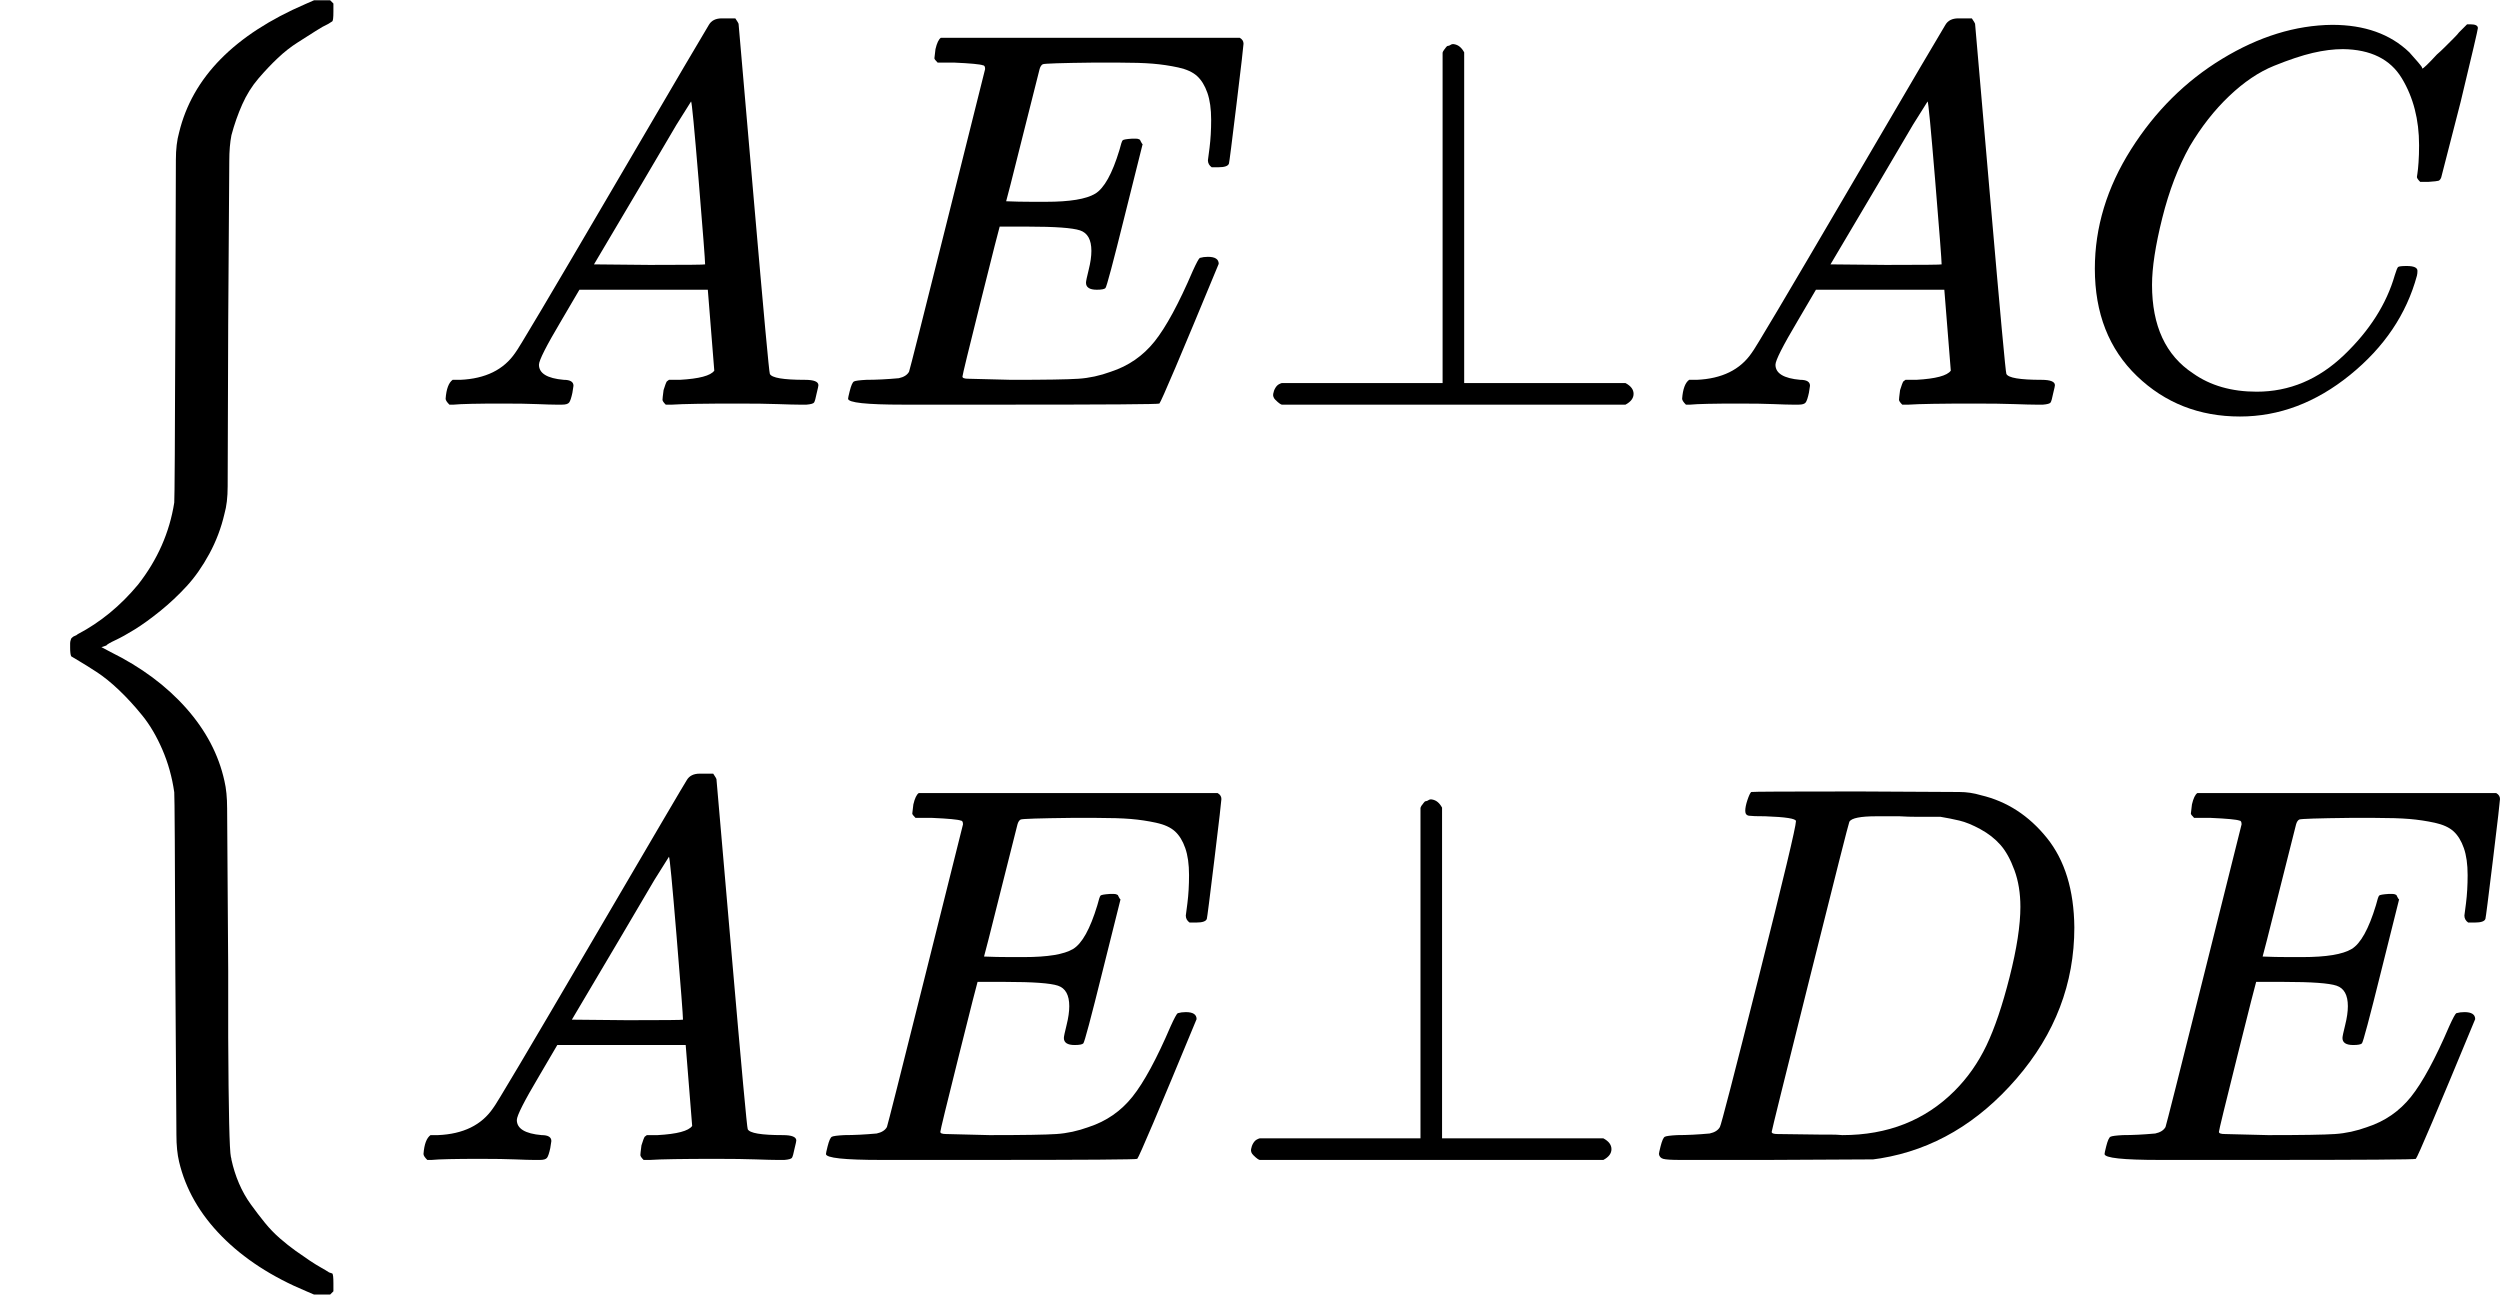
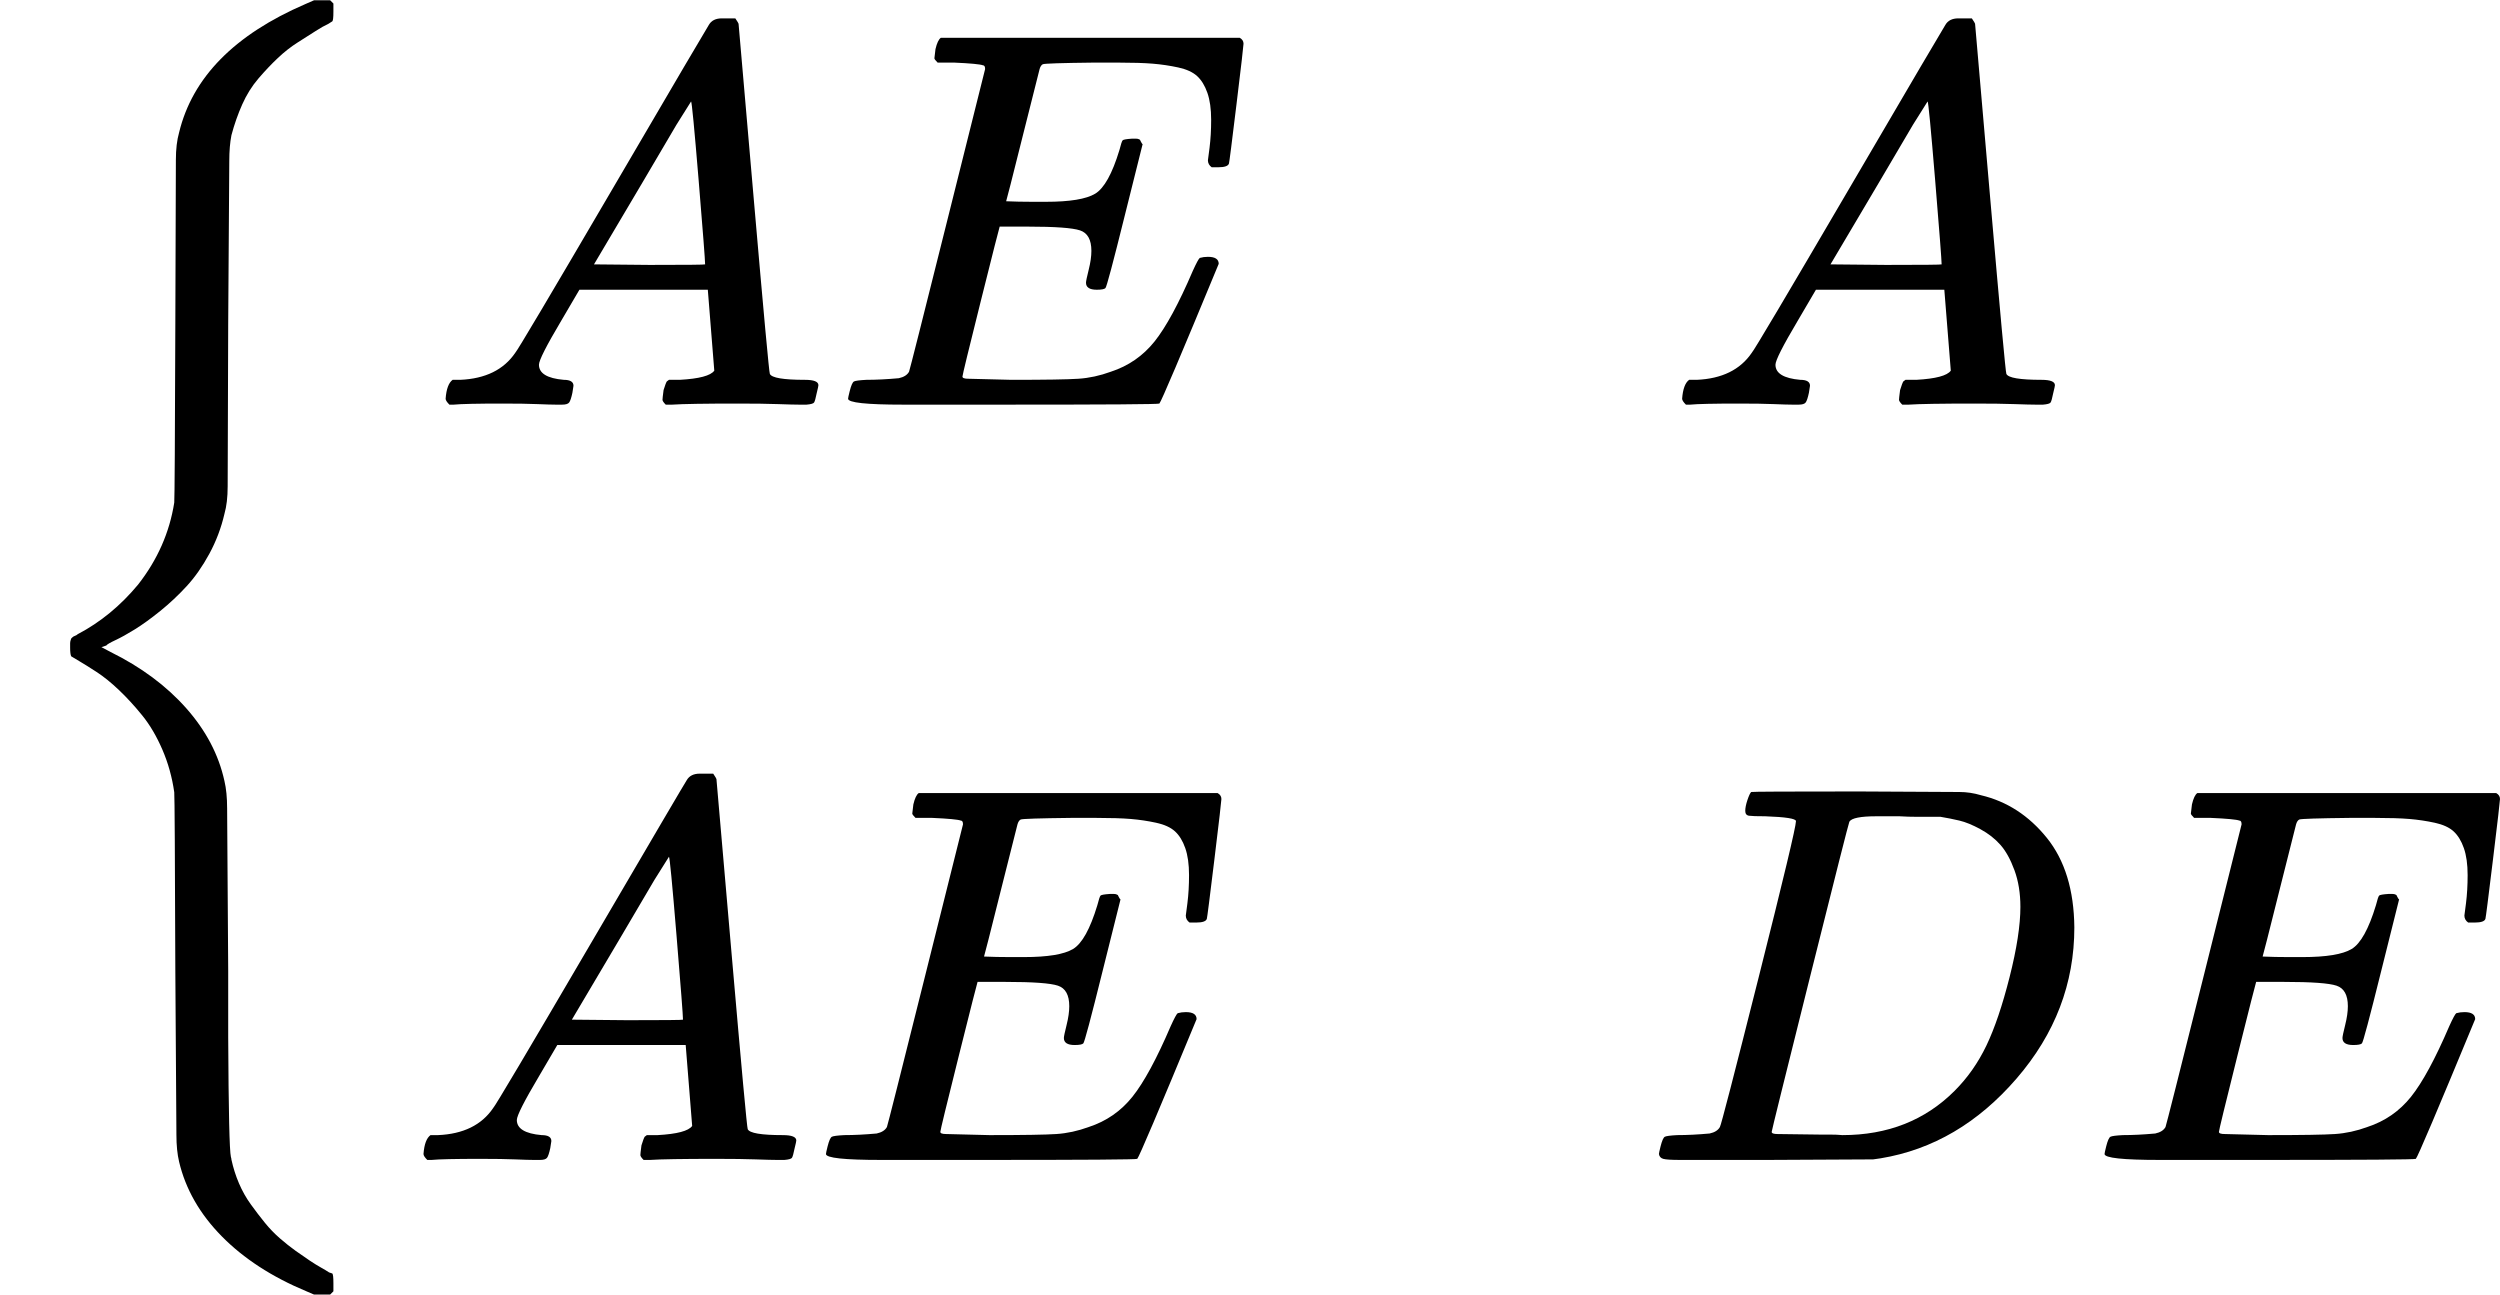
<svg xmlns="http://www.w3.org/2000/svg" xmlns:xlink="http://www.w3.org/1999/xlink" style="background-color: white;" width="10.484ex" height="5.43ex" role="img" focusable="false" viewBox="0 -1450 4634 2400">
  <defs>
    <path id="MJX-1-TEX-S3-7B" d="M618 -943L612 -949H582L568 -943Q472 -903 411 -841T332 -703Q327 -682 327 -653T325 -350Q324 -28 323 -18Q317 24 301 61T264 124T221 171T179 205T147 225T132 234Q130 238 130 250Q130 255 130 258T131 264T132 267T134 269T139 272T144 275Q207 308 256 367Q310 436 323 519Q324 529 325 851Q326 1124 326 1154T332 1205Q369 1358 566 1443L582 1450H612L618 1444V1429Q618 1413 616 1411L608 1406Q599 1402 585 1393T552 1372T515 1343T479 1305T449 1257T429 1200Q425 1180 425 1152T423 851Q422 579 422 549T416 498Q407 459 388 424T346 364T297 318T250 284T214 264T197 254L188 251L205 242Q290 200 345 138T416 3Q421 -18 421 -48T423 -349Q423 -397 423 -472Q424 -677 428 -694Q429 -697 429 -699Q434 -722 443 -743T465 -782T491 -816T519 -845T548 -868T574 -886T595 -899T610 -908L616 -910Q618 -912 618 -928V-943Z" />
    <path id="MJX-1-TEX-I-1D434" d="M208 74Q208 50 254 46Q272 46 272 35Q272 34 270 22Q267 8 264 4T251 0Q249 0 239 0T205 1T141 2Q70 2 50 0H42Q35 7 35 11Q37 38 48 46H62Q132 49 164 96Q170 102 345 401T523 704Q530 716 547 716H555H572Q578 707 578 706L606 383Q634 60 636 57Q641 46 701 46Q726 46 726 36Q726 34 723 22Q720 7 718 4T704 0Q701 0 690 0T651 1T578 2Q484 2 455 0H443Q437 6 437 9T439 27Q443 40 445 43L449 46H469Q523 49 533 63L521 213H283L249 155Q208 86 208 74ZM516 260Q516 271 504 416T490 562L463 519Q447 492 400 412L310 260L413 259Q516 259 516 260Z" />
    <path id="MJX-1-TEX-I-1D438" d="M492 213Q472 213 472 226Q472 230 477 250T482 285Q482 316 461 323T364 330H312Q311 328 277 192T243 52Q243 48 254 48T334 46Q428 46 458 48T518 61Q567 77 599 117T670 248Q680 270 683 272Q690 274 698 274Q718 274 718 261Q613 7 608 2Q605 0 322 0H133Q31 0 31 11Q31 13 34 25Q38 41 42 43T65 46Q92 46 125 49Q139 52 144 61Q146 66 215 342T285 622Q285 629 281 629Q273 632 228 634H197Q191 640 191 642T193 659Q197 676 203 680H757Q764 676 764 669Q764 664 751 557T737 447Q735 440 717 440H705Q698 445 698 453L701 476Q704 500 704 528Q704 558 697 578T678 609T643 625T596 632T532 634H485Q397 633 392 631Q388 629 386 622Q385 619 355 499T324 377Q347 376 372 376H398Q464 376 489 391T534 472Q538 488 540 490T557 493Q562 493 565 493T570 492T572 491T574 487T577 483L544 351Q511 218 508 216Q505 213 492 213Z" />
-     <path id="MJX-1-TEX-N-22A5" d="M369 652Q369 653 370 655T372 658T375 662T379 665T384 667T391 668Q402 666 409 653V40H708Q723 32 723 20T708 0H71Q70 0 67 2T59 9T55 20T59 31T66 38T71 40H369V652Z" />
-     <path id="MJX-1-TEX-I-1D436" d="M50 252Q50 367 117 473T286 641T490 704Q580 704 633 653Q642 643 648 636T656 626L657 623Q660 623 684 649Q691 655 699 663T715 679T725 690L740 705H746Q760 705 760 698Q760 694 728 561Q692 422 692 421Q690 416 687 415T669 413H653Q647 419 647 422Q647 423 648 429T650 449T651 481Q651 552 619 605T510 659Q484 659 454 652T382 628T299 572T226 479Q194 422 175 346T156 222Q156 108 232 58Q280 24 350 24Q441 24 512 92T606 240Q610 253 612 255T628 257Q648 257 648 248Q648 243 647 239Q618 132 523 55T319 -22Q206 -22 128 53T50 252Z" />
    <path id="MJX-1-TEX-I-1D437" d="M287 628Q287 635 230 637Q207 637 200 638T193 647Q193 655 197 667T204 682Q206 683 403 683Q570 682 590 682T630 676Q702 659 752 597T803 431Q803 275 696 151T444 3L430 1L236 0H125H72Q48 0 41 2T33 11Q33 13 36 25Q40 41 44 43T67 46Q94 46 127 49Q141 52 146 61Q149 65 218 339T287 628ZM703 469Q703 507 692 537T666 584T629 613T590 629T555 636Q553 636 541 636T512 636T479 637H436Q392 637 386 627Q384 623 313 339T242 52Q242 48 253 48T330 47Q335 47 349 47T373 46Q499 46 581 128Q617 164 640 212T683 339T703 469Z" />
  </defs>
  <g stroke="currentColor" fill="currentColor" stroke-width="0" transform="scale(1,-1)">
    <g data-mml-node="math">
      <g data-mml-node="mrow">
        <g data-mml-node="mo" transform="translate(0 -0.5)">
          <use data-c="7B" xlink:href="#MJX-1-TEX-S3-7B" />
        </g>
        <g data-mml-node="TeXAtom" data-mjx-texclass="ORD" transform="translate(750,0)">
          <g data-mml-node="mtable">
            <g data-mml-node="mtr" transform="translate(0,700)">
              <g data-mml-node="mtd" transform="translate(41,0)">
                <g data-mml-node="TeXAtom" data-mjx-texclass="ORD">
                  <g data-mml-node="mi">
                    <use data-c="1D434" xlink:href="#MJX-1-TEX-I-1D434" />
                  </g>
                  <g data-mml-node="mi" transform="translate(750,0)">
                    <use data-c="1D438" xlink:href="#MJX-1-TEX-I-1D438" />
                  </g>
                  <g data-mml-node="mi" transform="translate(1514,0)">
                    <use data-c="22A5" xlink:href="#MJX-1-TEX-N-22A5" />
                  </g>
                  <g data-mml-node="mi" transform="translate(2292,0)">
                    <use data-c="1D434" xlink:href="#MJX-1-TEX-I-1D434" />
                  </g>
                  <g data-mml-node="mi" transform="translate(3042,0)">
                    <use data-c="1D436" xlink:href="#MJX-1-TEX-I-1D436" />
                  </g>
                </g>
              </g>
            </g>
            <g data-mml-node="mtr" transform="translate(0,-700)">
              <g data-mml-node="mtd">
                <g data-mml-node="TeXAtom" data-mjx-texclass="ORD">
                  <g data-mml-node="mi">
                    <use data-c="1D434" xlink:href="#MJX-1-TEX-I-1D434" />
                  </g>
                  <g data-mml-node="mi" transform="translate(750,0)">
                    <use data-c="1D438" xlink:href="#MJX-1-TEX-I-1D438" />
                  </g>
                  <g data-mml-node="mi" transform="translate(1514,0)">
                    <use data-c="22A5" xlink:href="#MJX-1-TEX-N-22A5" />
                  </g>
                  <g data-mml-node="mi" transform="translate(2292,0)">
                    <use data-c="1D437" xlink:href="#MJX-1-TEX-I-1D437" />
                  </g>
                  <g data-mml-node="mi" transform="translate(3120,0)">
                    <use data-c="1D438" xlink:href="#MJX-1-TEX-I-1D438" />
                  </g>
                </g>
              </g>
            </g>
          </g>
        </g>
        <g data-mml-node="mo" transform="translate(4634,0) translate(0 250)" />
      </g>
    </g>
  </g>
</svg>